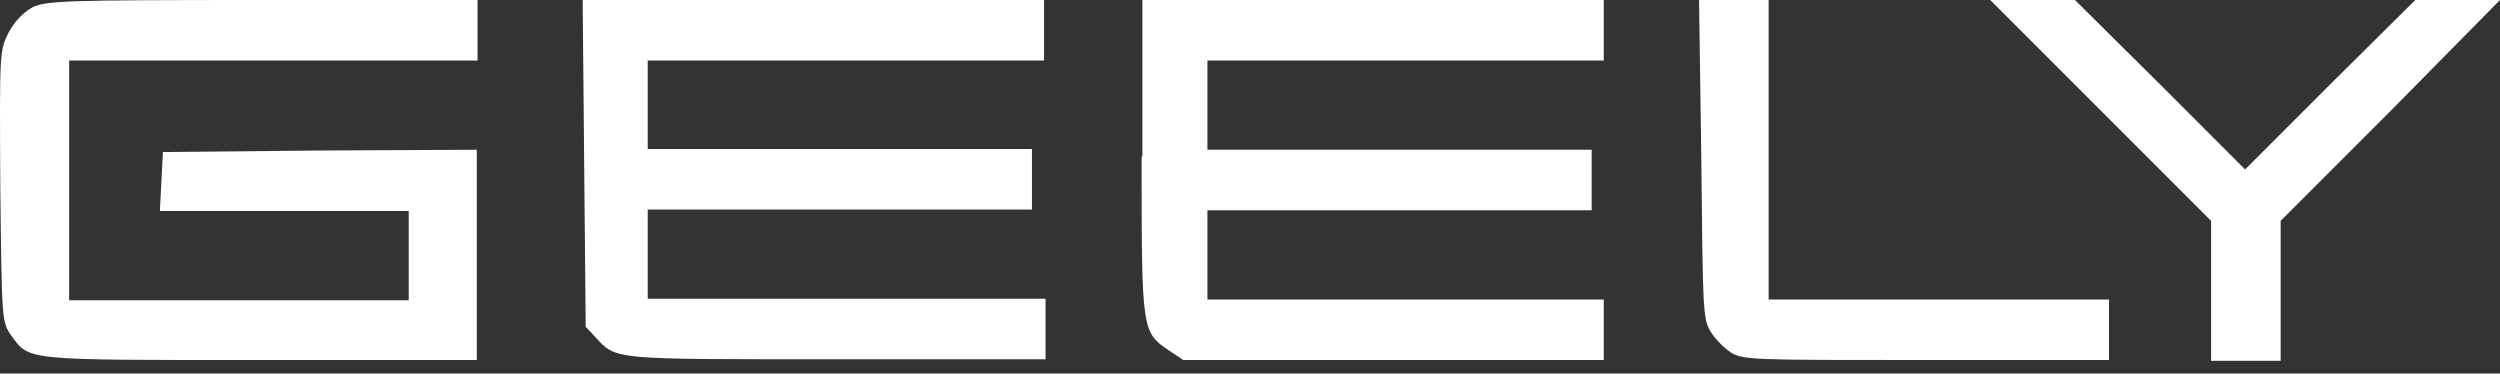
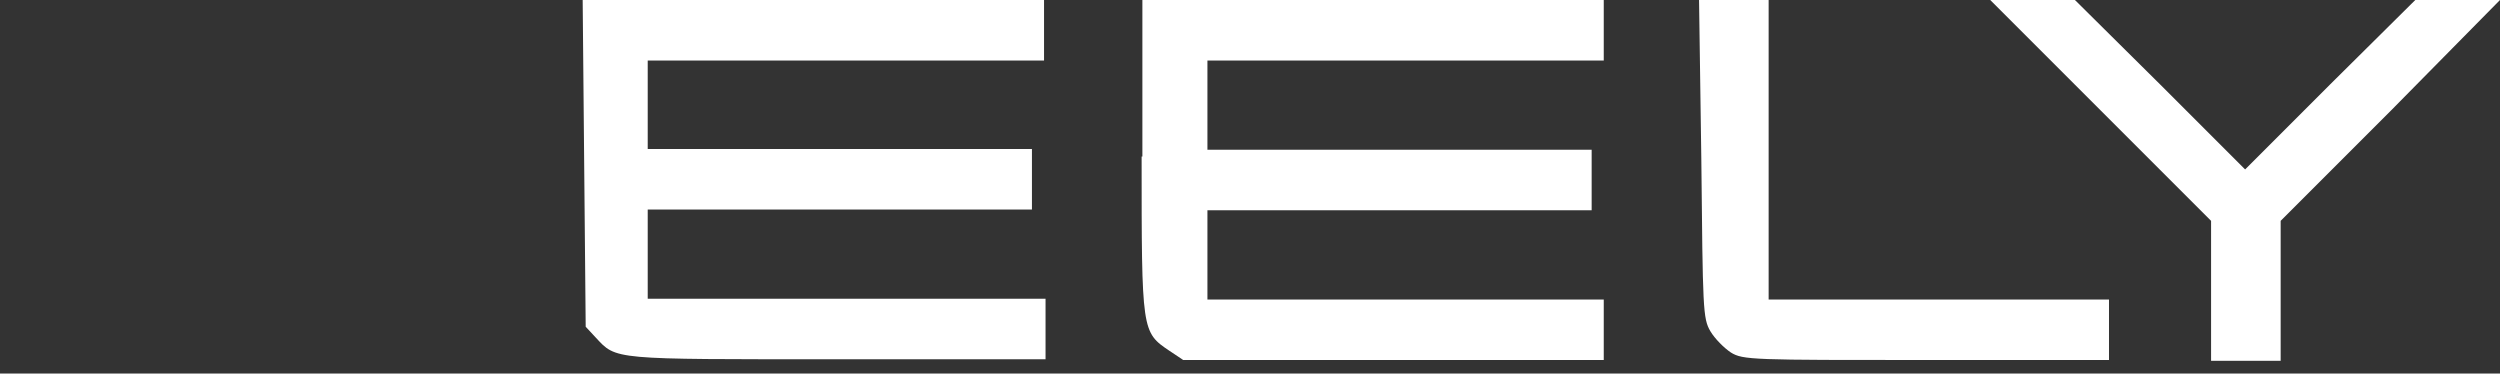
<svg xmlns="http://www.w3.org/2000/svg" width="174" height="26" viewBox="0 0 174 26" fill="none">
  <rect x="0" y="0" width="174" height="26" fill="#333333" stroke="none" />
-   <path d="M2.232 0.526C1.653 0.842 1.021 1.474 0.6 2.264C-0.032 3.527 -0.032 3.58 0.021 12.95C0.126 22.32 0.126 22.372 0.758 23.32C2.074 25.11 1.495 25.057 18.13 25.057H33.185V17.74V10.423L22.288 10.476L11.339 10.581L11.234 12.634L11.128 14.687H19.762H28.447V17.793V20.898H16.656H4.811V12.529V4.211H19.024H33.238V2.106V0H18.235C4.285 0 3.179 0.053 2.232 0.526Z" fill="white" />
  <path d="M40.659 11.37L40.764 22.741L41.449 23.478C42.923 25.057 42.501 25.005 58.241 25.005H72.77V22.899V20.793H58.978H45.081V17.687V14.582H58.452H71.823V12.476V10.37H58.452H45.081V7.264V4.211H58.873H72.665V2.106V0H56.609H40.554L40.659 11.37Z" fill="white" />
  <path d="M79.457 10.897C79.457 23.109 79.457 23.109 81.405 24.425L82.352 25.057H96.934H111.621V22.951V20.846H97.829H84.037V17.74V14.634H97.408H110.779V12.529V10.423H97.408H84.037V7.317V4.211H97.829H111.621V2.106V0H95.565H79.51V10.897H79.457Z" fill="white" />
  <path d="M118.412 11.055C118.517 21.53 118.517 22.162 119.044 23.057C119.359 23.583 119.991 24.215 120.465 24.531C121.307 25.057 121.991 25.057 134.099 25.057H146.786V22.951V20.846H134.941H123.097V10.423V0H120.675H118.254L118.412 11.055Z" fill="white" />
  <path d="M146.205 7.686L153.891 15.371V20.267V25.11H156.312H158.734V20.267V15.371L166.419 7.686L174 0H171.052H168.104L162.156 5.896L156.26 11.792L150.364 5.896L144.415 0H141.467H138.52L146.205 7.686Z" fill="white" />
</svg>